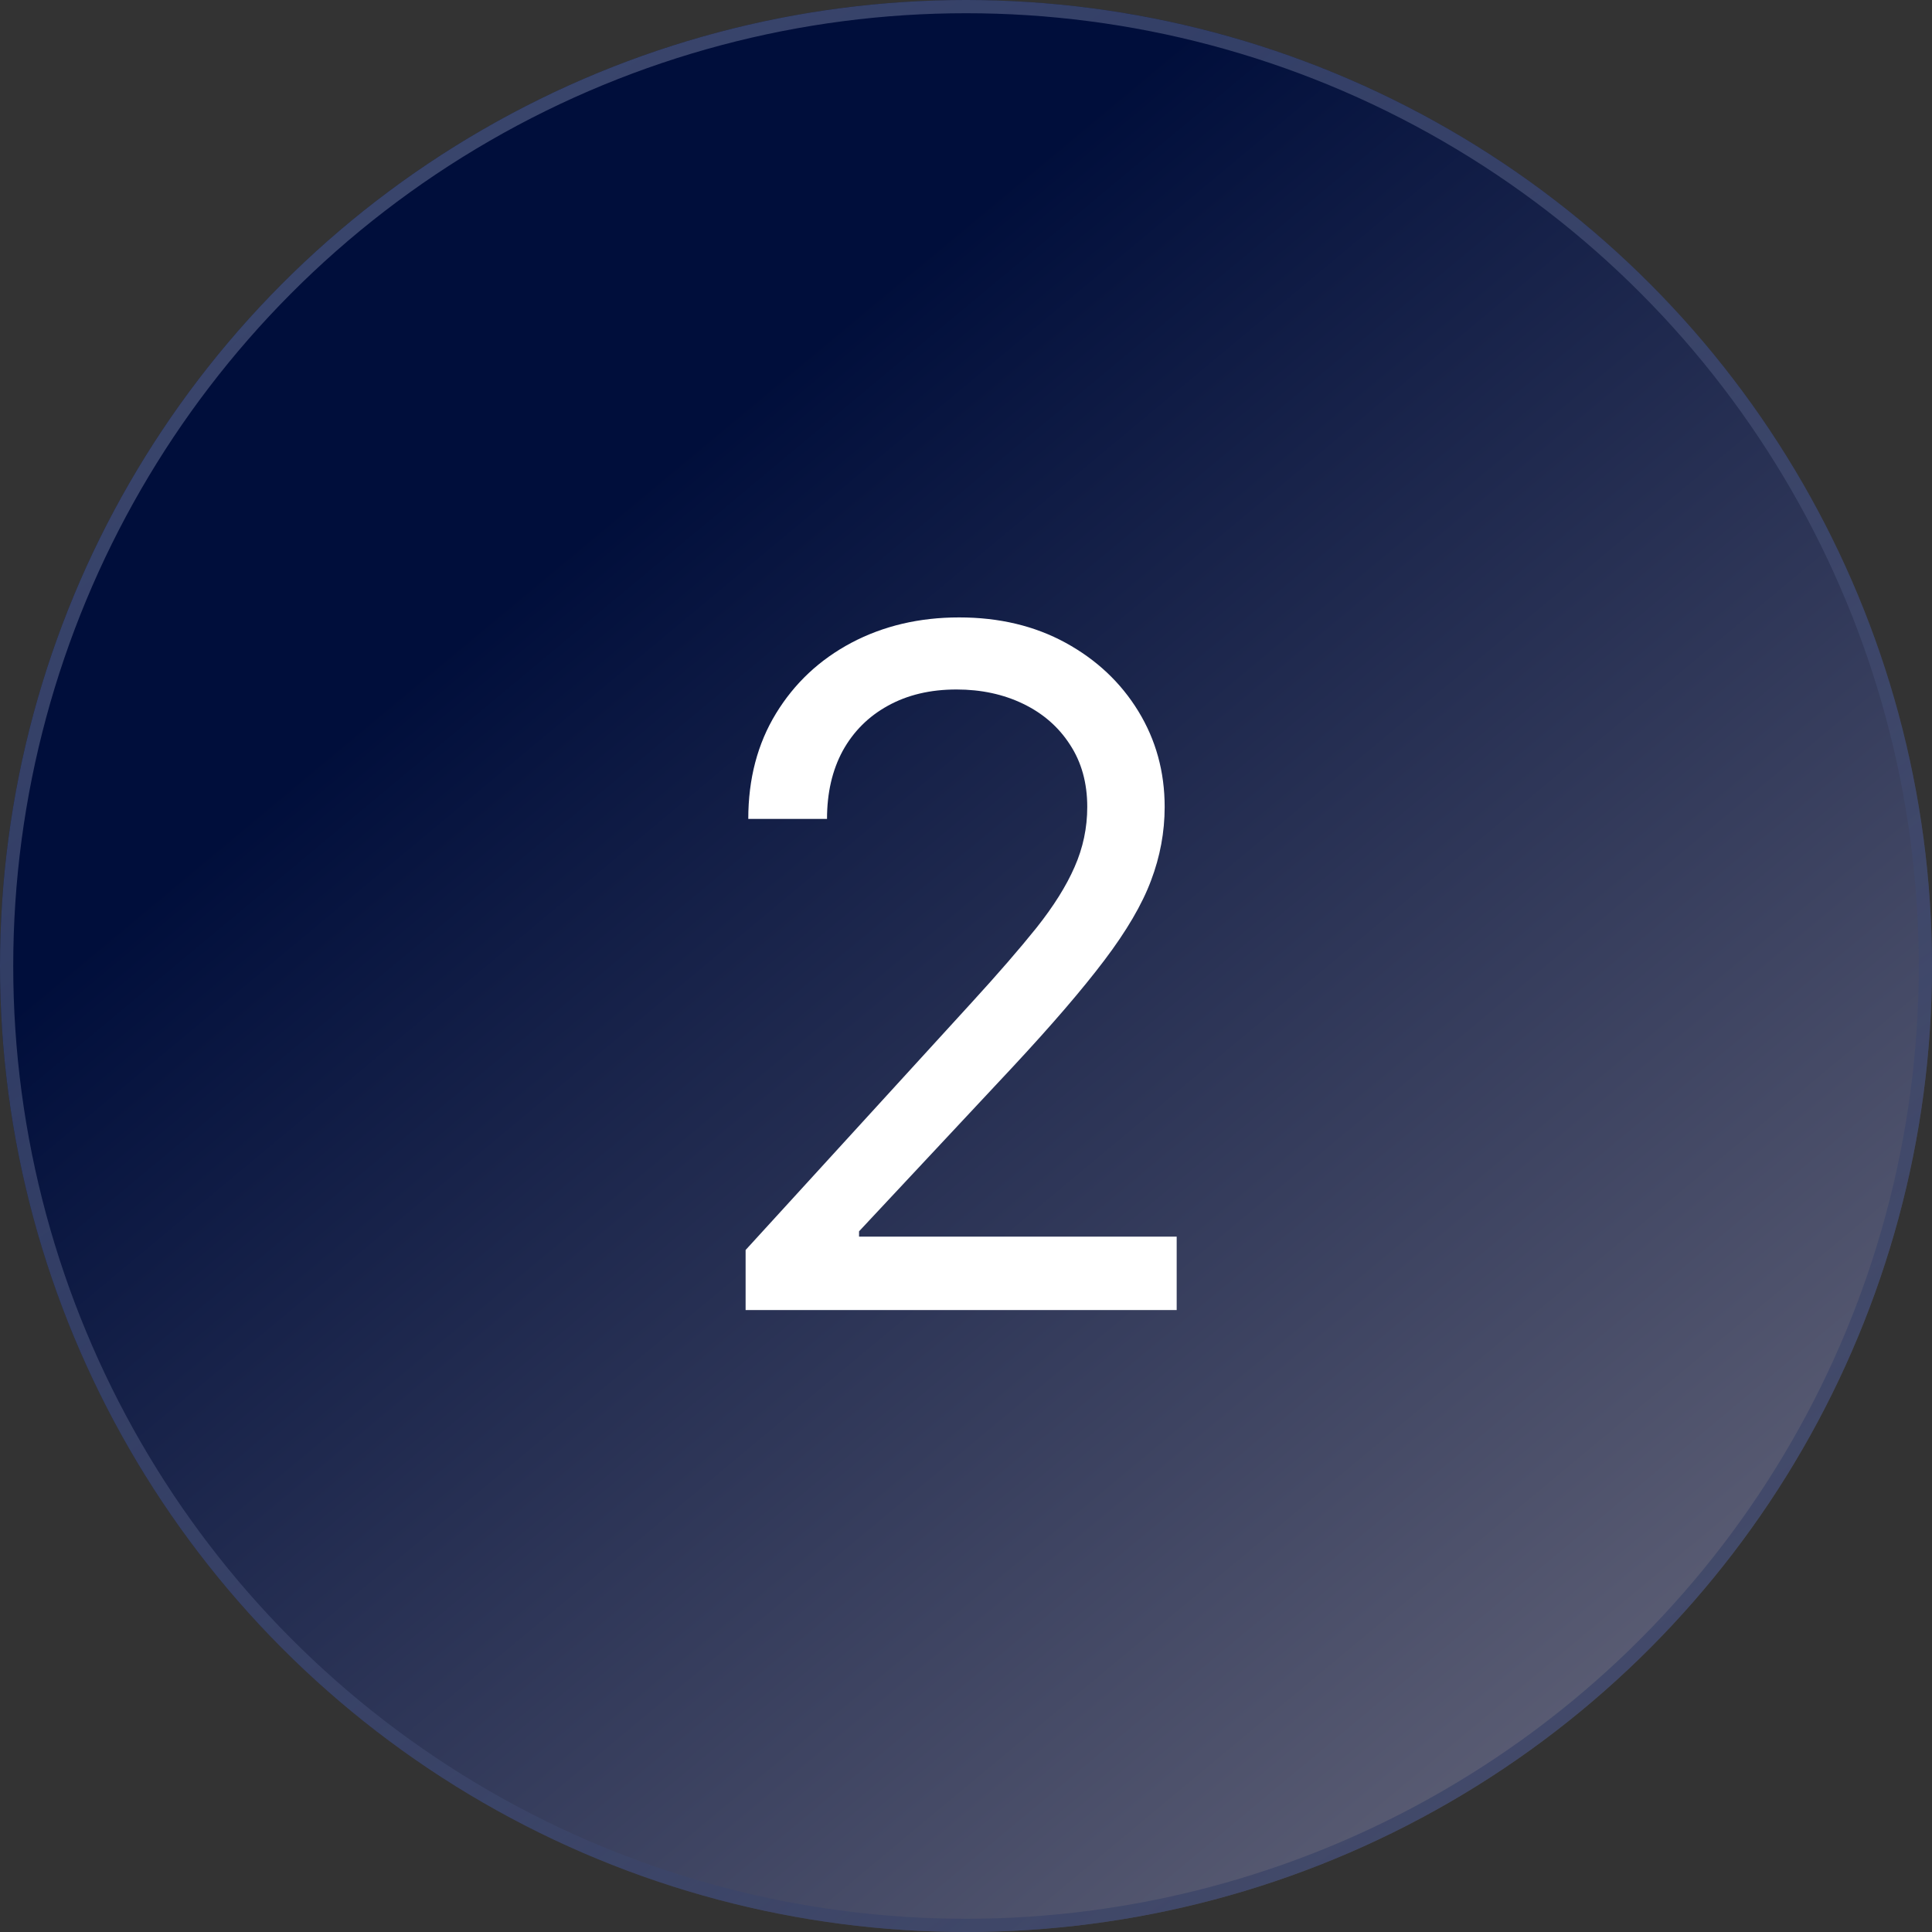
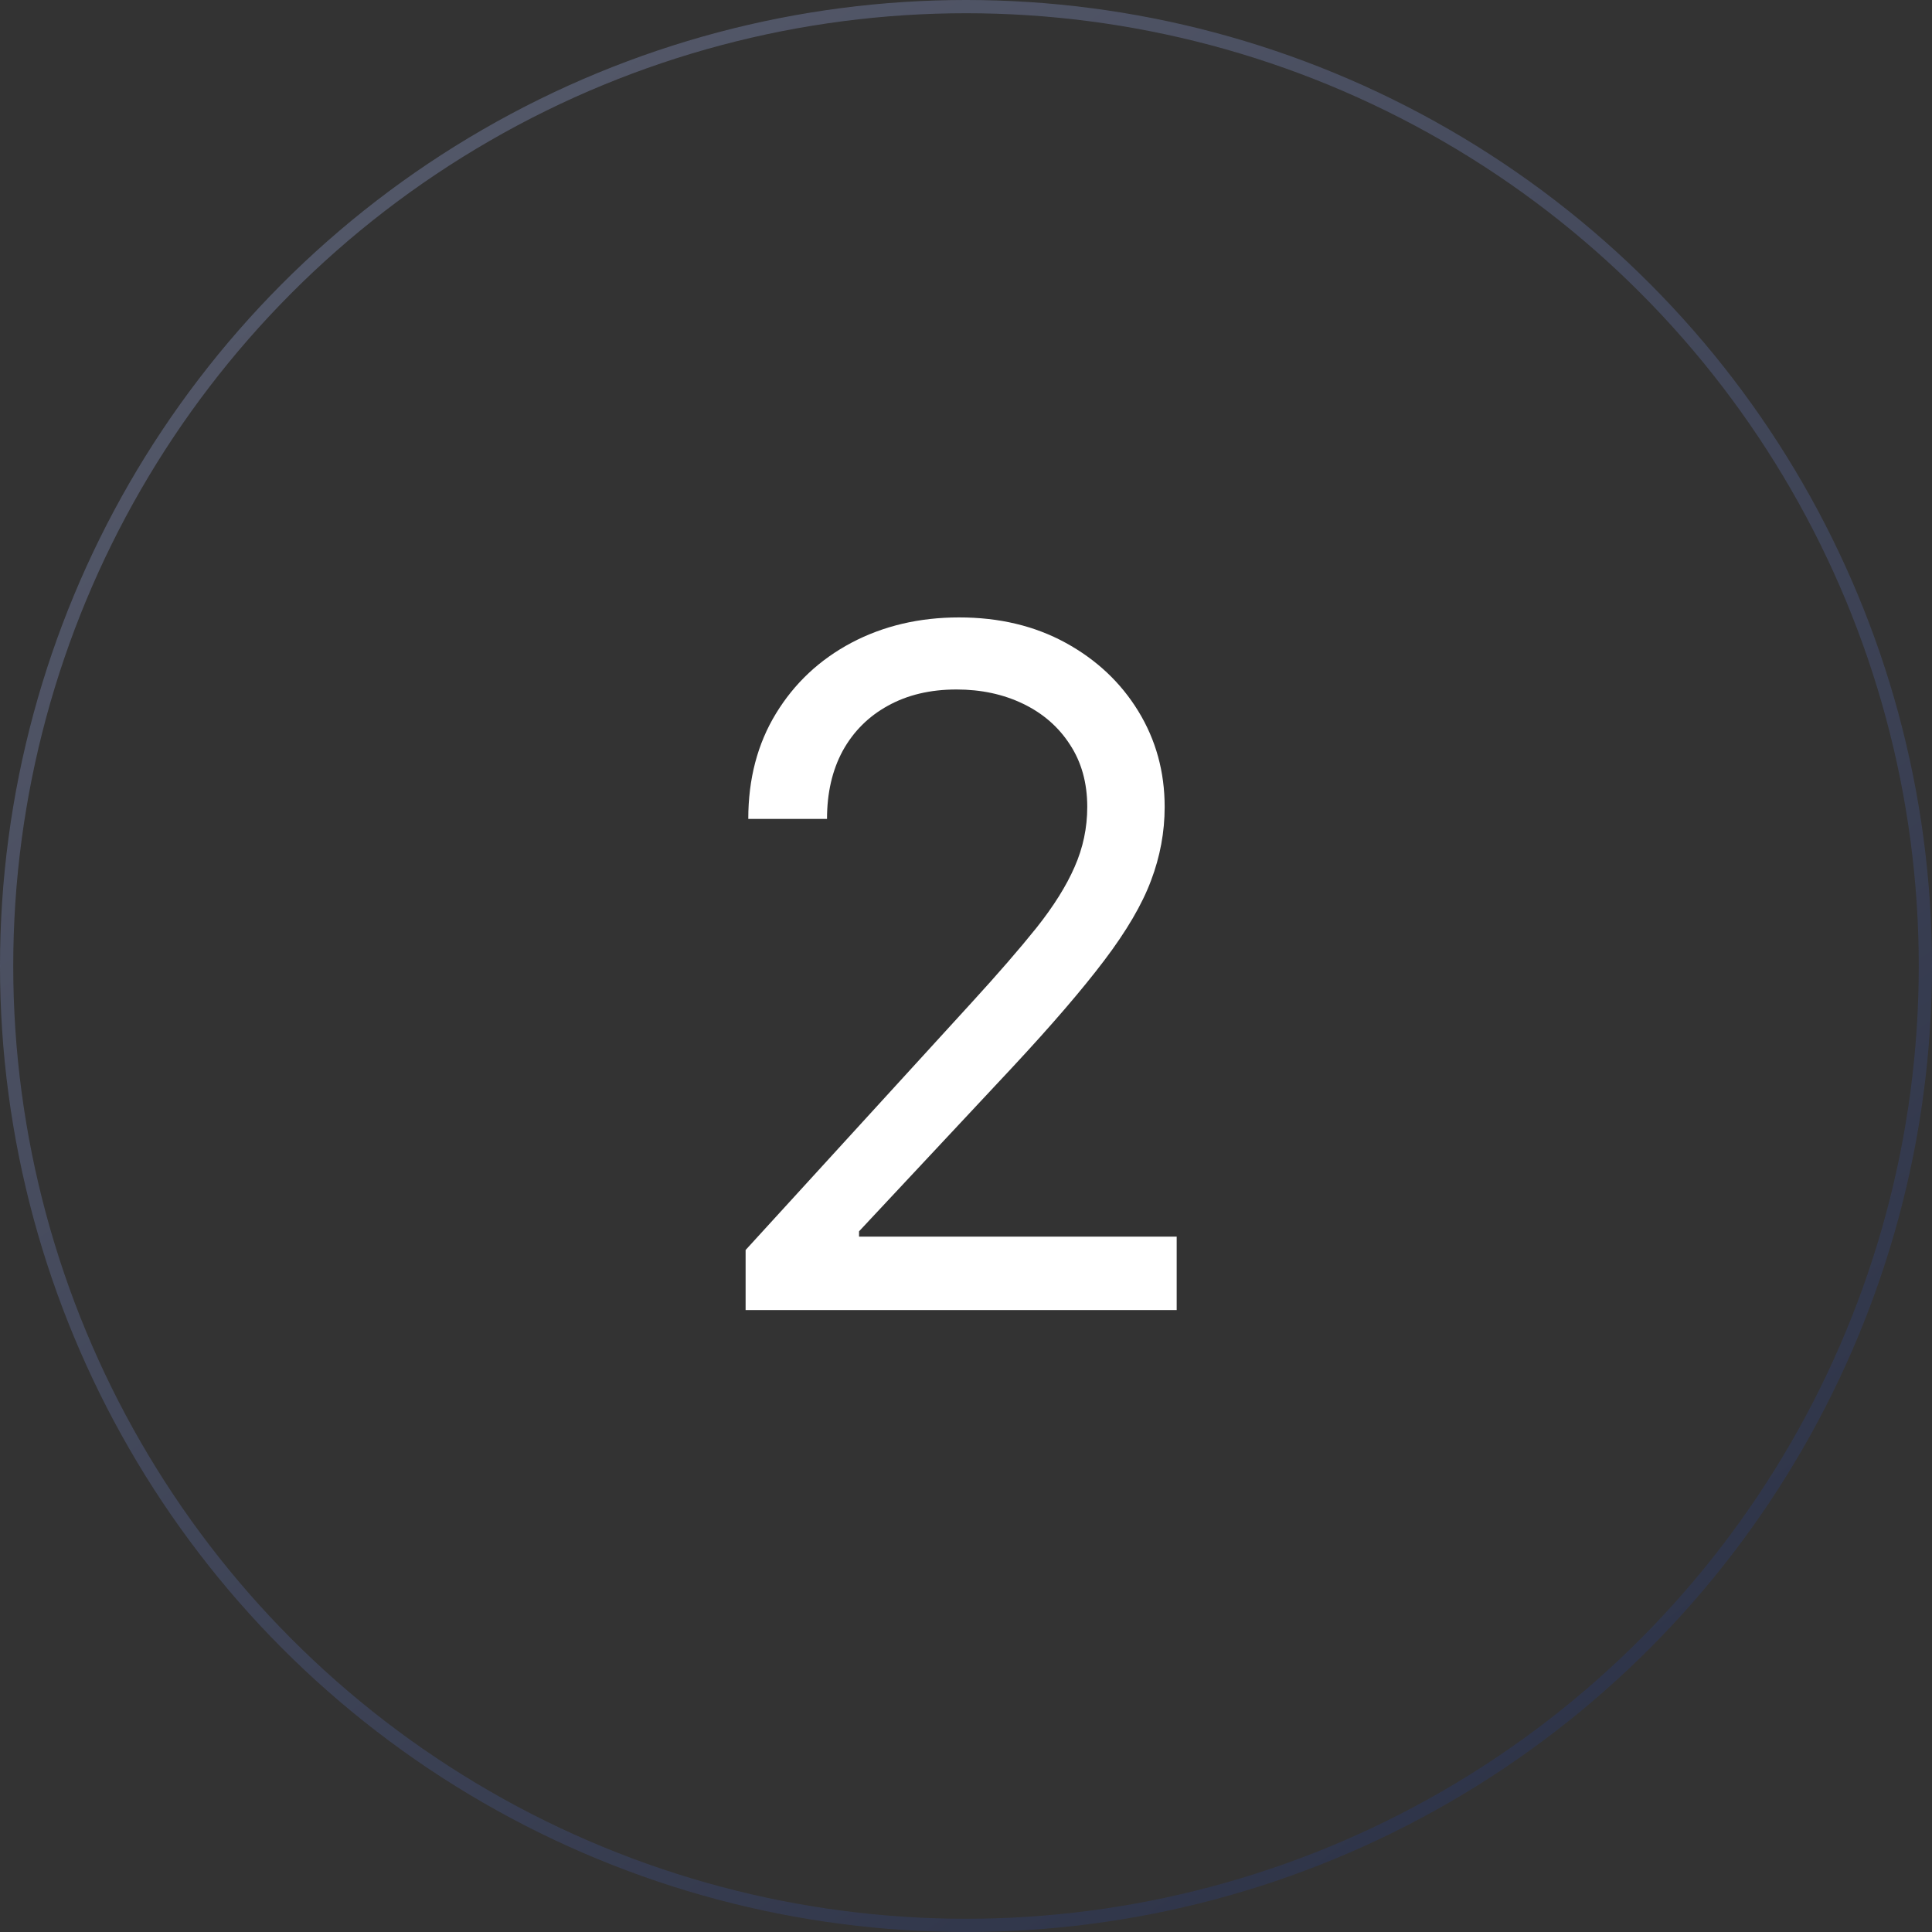
<svg xmlns="http://www.w3.org/2000/svg" width="146" height="146" viewBox="0 0 146 146" fill="none">
  <rect x="0" y="0" width="146" height="146" fill="#333333" stroke="none" />
-   <circle cx="73" cy="73" r="73" fill="url(#paint0_linear_118_13)" />
  <circle cx="73" cy="73" r="72.5" stroke="url(#paint1_linear_118_13)" stroke-opacity="0.5" />
  <path d="M56.345 99V94.462L73.389 75.804C75.389 73.619 77.037 71.719 78.331 70.106C79.625 68.475 80.583 66.946 81.205 65.517C81.844 64.072 82.163 62.559 82.163 60.979C82.163 59.163 81.726 57.592 80.852 56.264C79.995 54.936 78.818 53.911 77.322 53.188C75.826 52.465 74.146 52.104 72.28 52.104C70.296 52.104 68.565 52.516 67.086 53.339C65.624 54.146 64.489 55.281 63.682 56.743C62.892 58.205 62.497 59.92 62.497 61.886H56.547C56.547 58.861 57.244 56.205 58.64 53.919C60.035 51.633 61.934 49.851 64.338 48.574C66.758 47.296 69.473 46.658 72.481 46.658C75.507 46.658 78.188 47.296 80.525 48.574C82.861 49.851 84.693 51.574 86.021 53.742C87.349 55.911 88.013 58.323 88.013 60.979C88.013 62.878 87.668 64.735 86.979 66.551C86.307 68.349 85.13 70.358 83.449 72.577C81.785 74.779 79.474 77.468 76.516 80.645L64.918 93.05V93.453H88.921V99H56.345Z" fill="white" />
  <defs>
    <linearGradient id="paint0_linear_118_13" x1="50" y1="35.5" x2="199.5" y2="215" gradientUnits="userSpaceOnUse">
      <stop stop-color="#000E3B" />
      <stop offset="1" stop-color="#B2A9AA" />
    </linearGradient>
    <linearGradient id="paint1_linear_118_13" x1="146" y1="220.5" x2="12.5" y2="29.5" gradientUnits="userSpaceOnUse">
      <stop stop-color="#000E3B" />
      <stop offset="1" stop-color="#727B9D" />
    </linearGradient>
  </defs>
</svg>